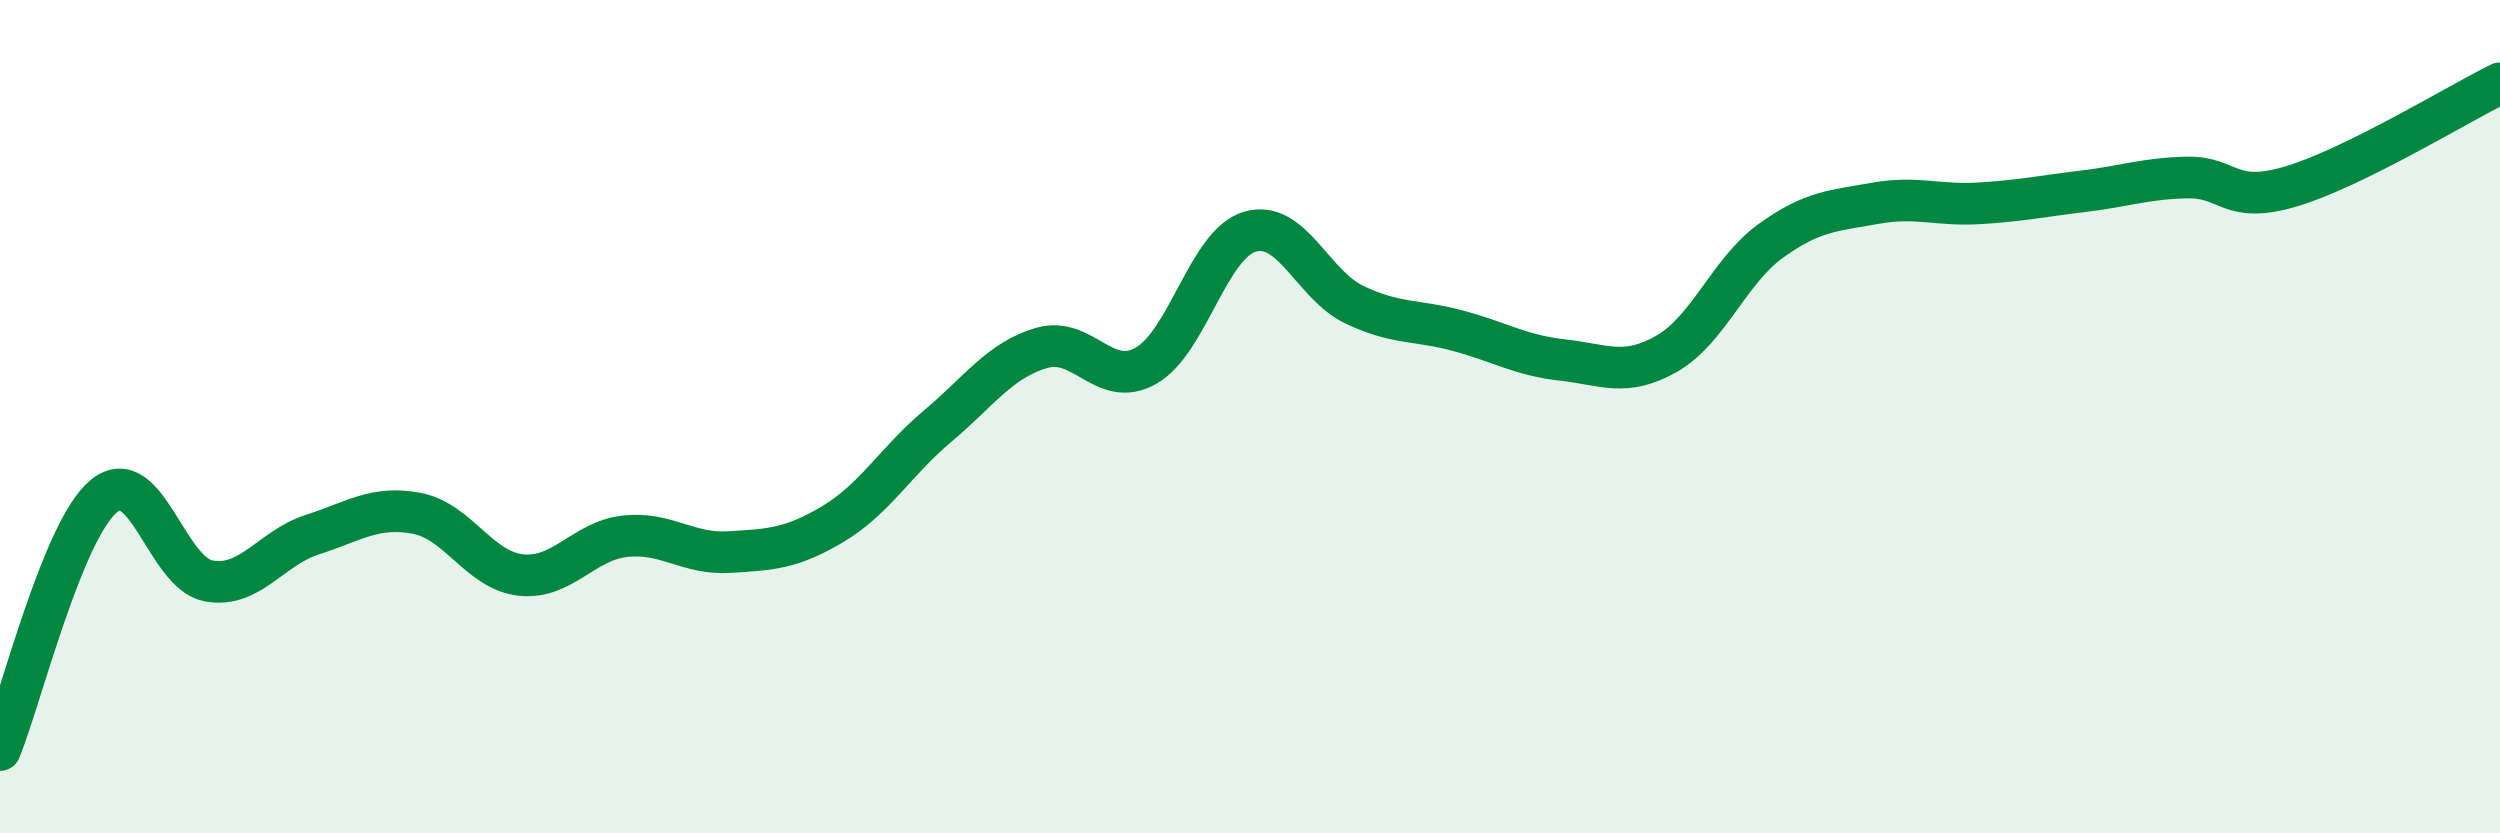
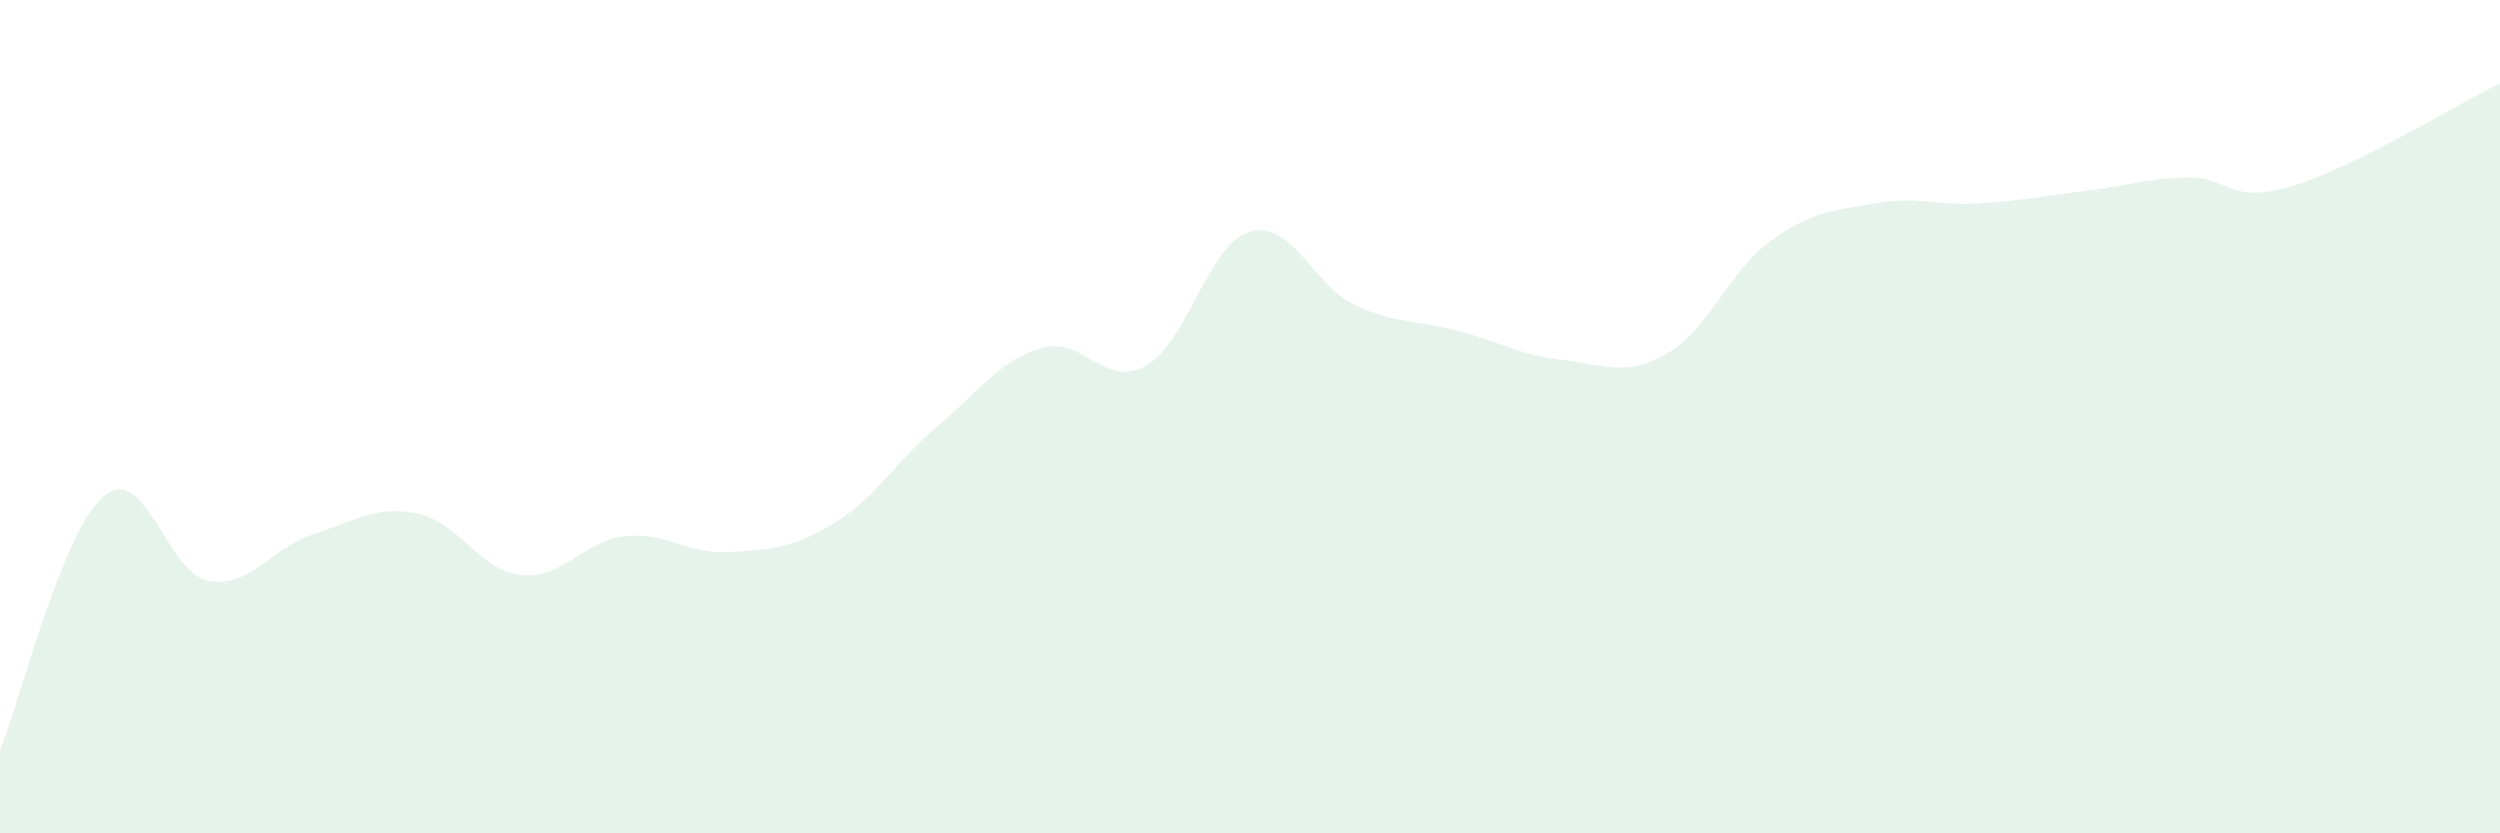
<svg xmlns="http://www.w3.org/2000/svg" width="60" height="20" viewBox="0 0 60 20">
  <path d="M 0,18 C 0.5,16.78 1.5,12.71 2.5,11.9 C 3.5,11.09 4,13.75 5,13.94 C 6,14.13 6.5,13.15 7.5,12.83 C 8.5,12.51 9,12.13 10,12.32 C 11,12.51 11.5,13.69 12.5,13.8 C 13.5,13.91 14,12.98 15,12.87 C 16,12.76 16.5,13.31 17.5,13.25 C 18.5,13.19 19,13.17 20,12.57 C 21,11.97 21.5,11.07 22.5,10.23 C 23.5,9.39 24,8.64 25,8.35 C 26,8.06 26.5,9.34 27.5,8.78 C 28.5,8.22 29,5.85 30,5.56 C 31,5.27 31.5,6.83 32.5,7.31 C 33.5,7.79 34,7.67 35,7.94 C 36,8.21 36.5,8.53 37.5,8.64 C 38.5,8.75 39,9.06 40,8.49 C 41,7.92 41.5,6.5 42.5,5.78 C 43.5,5.06 44,5.06 45,4.88 C 46,4.7 46.5,4.94 47.5,4.88 C 48.5,4.82 49,4.71 50,4.59 C 51,4.47 51.5,4.28 52.5,4.26 C 53.5,4.24 53.5,4.92 55,4.47 C 56.5,4.02 59,2.49 60,2L60 20L0 20Z" fill="#008740" opacity="0.1" stroke-linecap="round" stroke-linejoin="round" />
-   <path d="M 0,18 C 0.5,16.78 1.5,12.71 2.5,11.9 C 3.5,11.09 4,13.75 5,13.94 C 6,14.13 6.5,13.15 7.5,12.83 C 8.5,12.51 9,12.13 10,12.32 C 11,12.51 11.5,13.69 12.5,13.8 C 13.5,13.91 14,12.98 15,12.87 C 16,12.76 16.5,13.31 17.5,13.25 C 18.5,13.19 19,13.17 20,12.57 C 21,11.97 21.5,11.07 22.5,10.23 C 23.5,9.39 24,8.64 25,8.35 C 26,8.06 26.5,9.34 27.5,8.78 C 28.5,8.22 29,5.85 30,5.56 C 31,5.27 31.5,6.83 32.5,7.31 C 33.5,7.79 34,7.67 35,7.94 C 36,8.21 36.5,8.53 37.5,8.64 C 38.5,8.75 39,9.06 40,8.49 C 41,7.92 41.5,6.5 42.5,5.78 C 43.5,5.06 44,5.06 45,4.88 C 46,4.7 46.5,4.94 47.5,4.88 C 48.5,4.82 49,4.71 50,4.59 C 51,4.47 51.5,4.28 52.5,4.26 C 53.5,4.24 53.5,4.92 55,4.47 C 56.5,4.02 59,2.49 60,2" stroke="#008740" stroke-width="1" fill="none" stroke-linecap="round" stroke-linejoin="round" />
</svg>